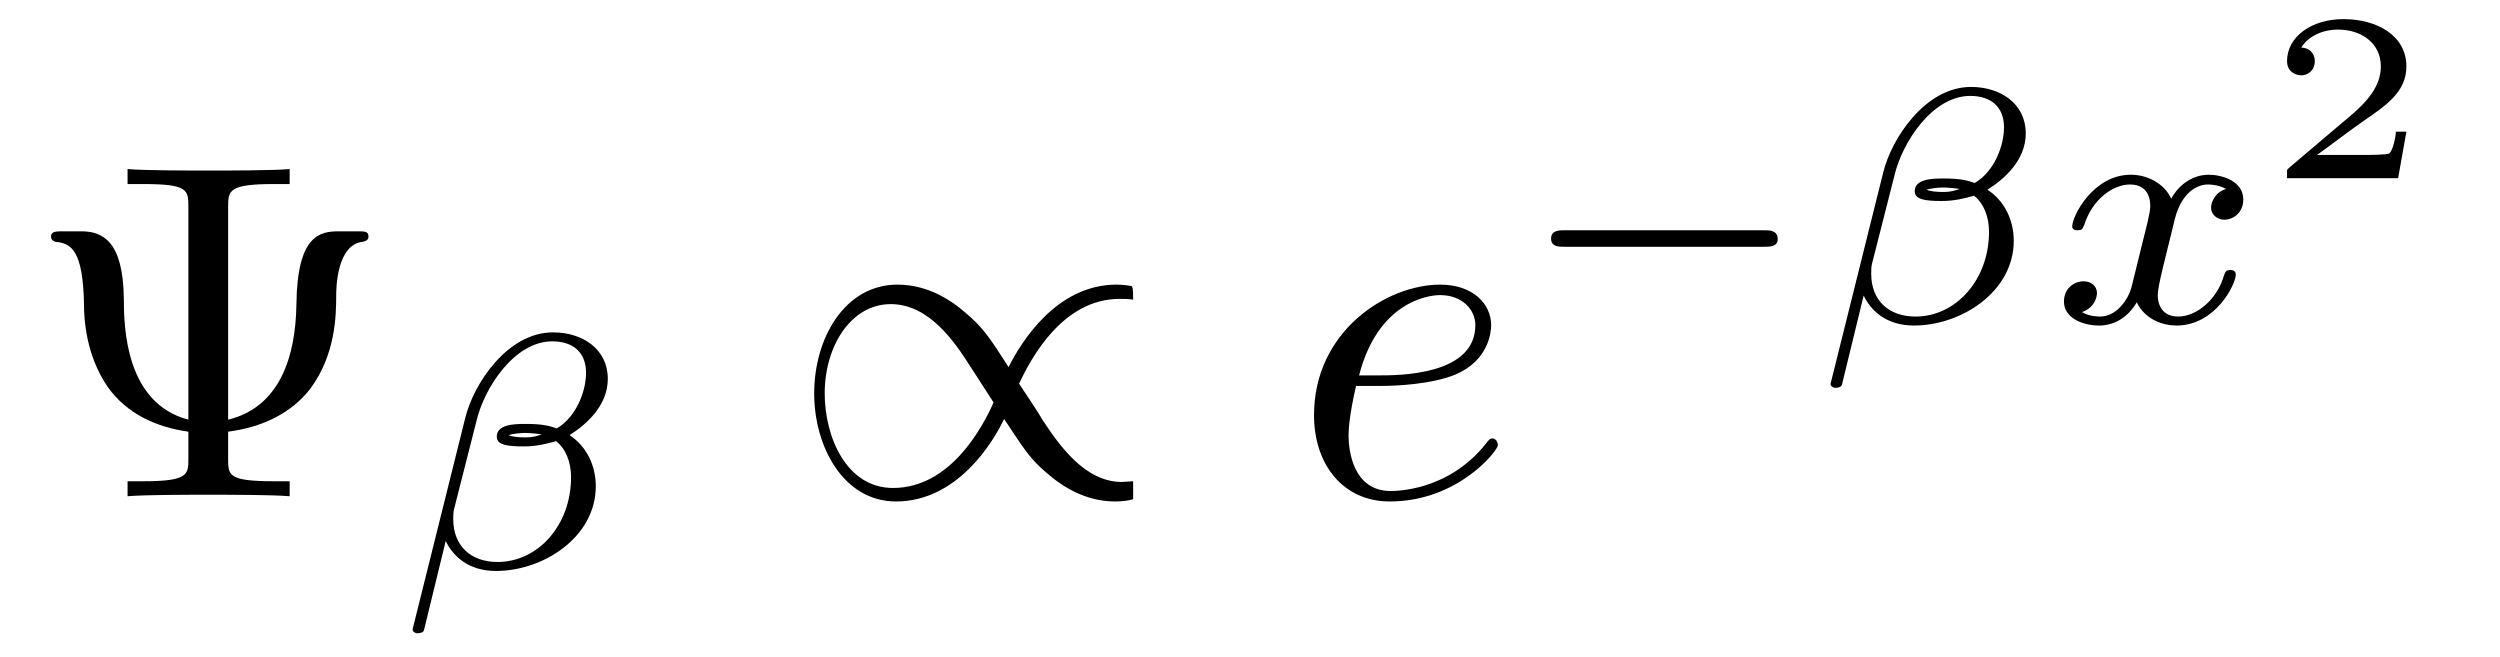
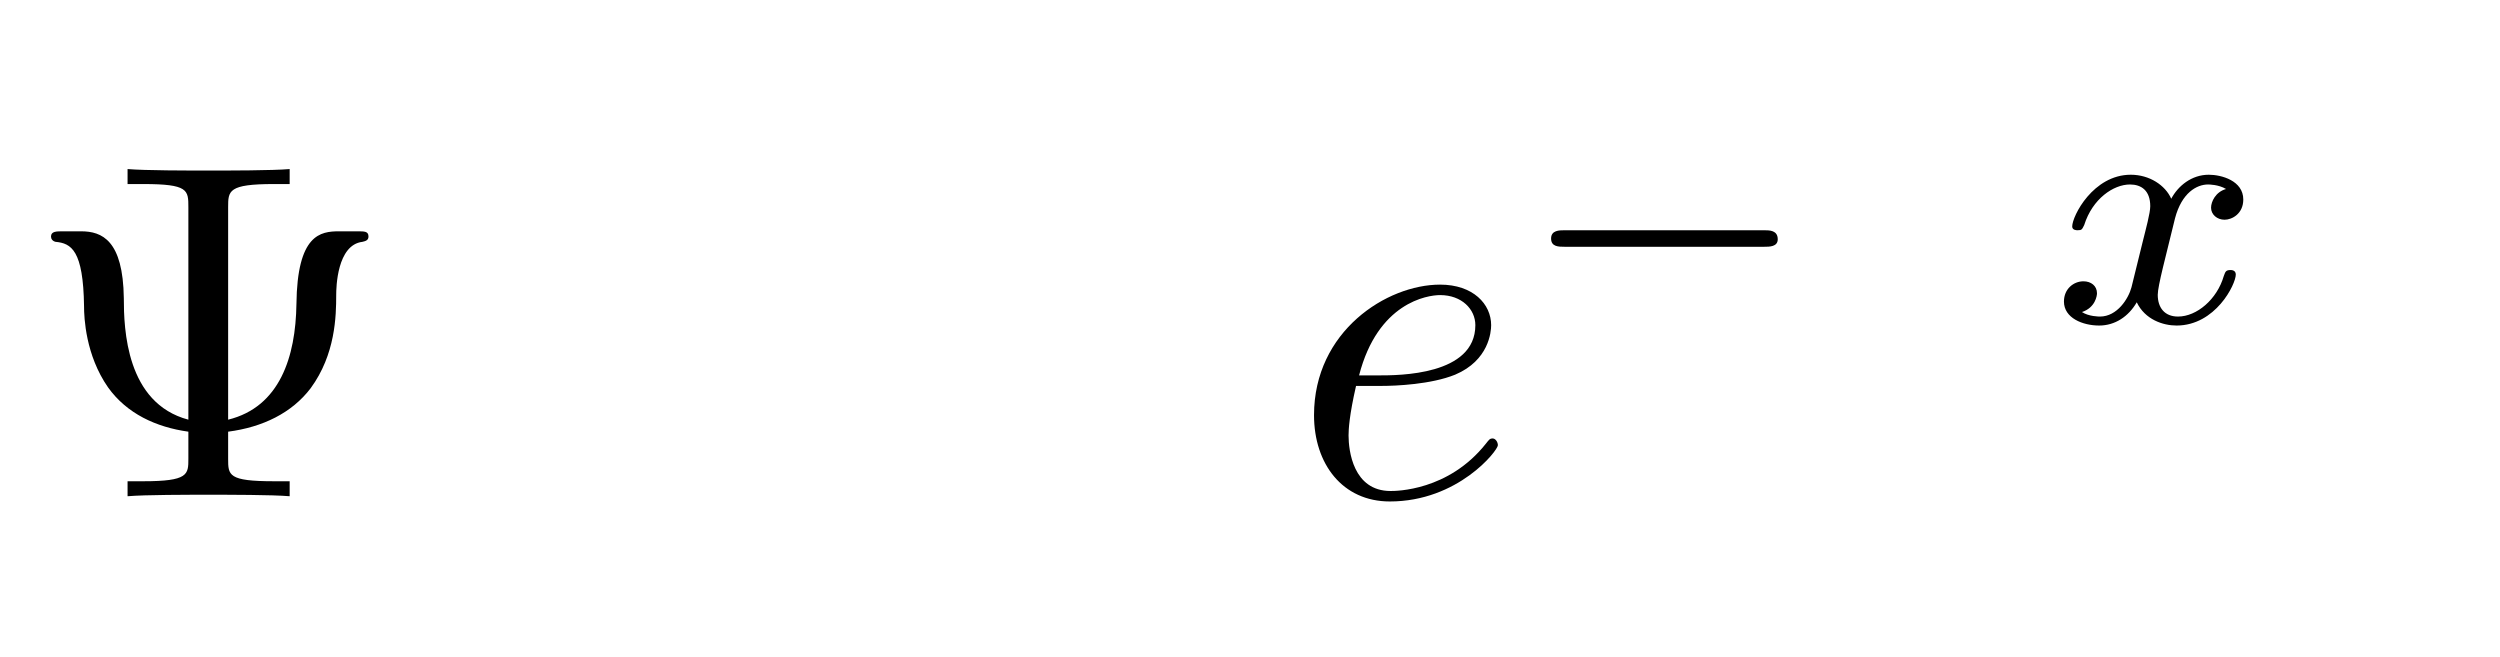
<svg xmlns="http://www.w3.org/2000/svg" xmlns:xlink="http://www.w3.org/1999/xlink" viewBox="0 0 52.052 13.682">
  <defs>
    <g>
      <g id="glyph-0-0">
        <path d="M 4.25 -6.016 C 4.25 -6.359 4.25 -6.5 5.203 -6.5 L 5.531 -6.5 L 5.531 -6.812 C 5.172 -6.781 4.25 -6.781 3.844 -6.781 C 3.438 -6.781 2.516 -6.781 2.156 -6.812 L 2.156 -6.5 L 2.484 -6.5 C 3.422 -6.5 3.422 -6.375 3.422 -6.016 L 3.422 -1.594 C 2.125 -1.938 2.078 -3.484 2.078 -4.125 C 2.062 -5.328 1.625 -5.516 1.188 -5.516 L 0.812 -5.516 C 0.672 -5.516 0.562 -5.516 0.562 -5.406 C 0.562 -5.359 0.594 -5.312 0.656 -5.297 C 0.984 -5.266 1.234 -5.125 1.25 -3.953 C 1.25 -3.719 1.281 -2.938 1.75 -2.266 C 2.141 -1.719 2.75 -1.438 3.422 -1.344 L 3.422 -0.781 C 3.422 -0.453 3.422 -0.312 2.484 -0.312 L 2.156 -0.312 L 2.156 0 C 2.516 -0.031 3.422 -0.031 3.844 -0.031 C 4.25 -0.031 5.172 -0.031 5.531 0 L 5.531 -0.312 L 5.203 -0.312 C 4.25 -0.312 4.25 -0.438 4.25 -0.781 L 4.25 -1.344 C 4.969 -1.438 5.578 -1.734 5.969 -2.25 C 6.484 -2.953 6.5 -3.75 6.5 -4.188 C 6.5 -4.344 6.516 -5.234 7.047 -5.297 C 7.109 -5.312 7.172 -5.328 7.172 -5.406 C 7.172 -5.516 7.094 -5.516 6.938 -5.516 L 6.562 -5.516 C 6.172 -5.516 5.688 -5.453 5.672 -4 C 5.656 -2.906 5.328 -1.859 4.25 -1.594 Z M 4.25 -6.016 " />
      </g>
      <g id="glyph-1-0">
-         <path d="M 4.406 -3.938 C 4.406 -4.562 3.875 -4.906 3.266 -4.906 C 2.312 -4.906 1.609 -3.828 1.438 -3.125 L 0.344 1.266 C 0.328 1.312 0.391 1.359 0.438 1.359 C 0.5 1.359 0.562 1.344 0.578 1.297 L 1.031 -0.562 C 1.188 -0.234 1.516 0.062 2.078 0.062 C 3.062 0.062 4.156 -0.641 4.156 -1.703 C 4.156 -2.125 3.969 -2.531 3.609 -2.766 C 3.953 -2.984 4.406 -3.375 4.406 -3.938 Z M 3.031 -2.781 C 2.922 -2.75 2.875 -2.719 2.672 -2.719 C 2.562 -2.719 2.391 -2.734 2.344 -2.766 C 2.422 -2.797 2.609 -2.812 2.672 -2.812 C 2.781 -2.812 2.938 -2.797 3.031 -2.781 Z M 3.953 -4.062 C 3.953 -3.703 3.766 -3.156 3.344 -2.906 C 3.203 -2.953 3.078 -3 2.688 -3 C 2.438 -3 2.094 -2.984 2.094 -2.734 C 2.094 -2.562 2.312 -2.531 2.656 -2.531 C 2.906 -2.531 3.109 -2.578 3.328 -2.641 C 3.531 -2.484 3.641 -2.203 3.641 -1.891 C 3.641 -0.891 2.953 -0.125 2.109 -0.125 C 1.562 -0.125 1.188 -0.453 1.188 -1.016 C 1.188 -1.078 1.188 -1.156 1.203 -1.219 L 1.672 -3.062 C 1.828 -3.734 2.453 -4.719 3.25 -4.719 C 3.672 -4.719 3.953 -4.5 3.953 -4.062 Z M 3.953 -4.062 " />
-       </g>
+         </g>
      <g id="glyph-1-1">
        <path d="M 1.734 -0.734 C 1.672 -0.5 1.438 -0.125 1.078 -0.125 C 1.062 -0.125 0.844 -0.125 0.703 -0.219 C 0.984 -0.312 1.016 -0.562 1.016 -0.609 C 1.016 -0.766 0.891 -0.859 0.734 -0.859 C 0.531 -0.859 0.328 -0.703 0.328 -0.438 C 0.328 -0.094 0.719 0.062 1.062 0.062 C 1.391 0.062 1.672 -0.125 1.844 -0.422 C 2.016 -0.062 2.391 0.062 2.672 0.062 C 3.484 0.062 3.906 -0.797 3.906 -1 C 3.906 -1.094 3.812 -1.094 3.797 -1.094 C 3.688 -1.094 3.688 -1.047 3.656 -0.969 C 3.516 -0.484 3.094 -0.125 2.703 -0.125 C 2.422 -0.125 2.281 -0.312 2.281 -0.578 C 2.281 -0.766 2.453 -1.391 2.641 -2.172 C 2.781 -2.703 3.094 -2.875 3.328 -2.875 C 3.344 -2.875 3.547 -2.875 3.703 -2.781 C 3.484 -2.719 3.391 -2.516 3.391 -2.391 C 3.391 -2.25 3.516 -2.141 3.672 -2.141 C 3.828 -2.141 4.062 -2.266 4.062 -2.562 C 4.062 -2.953 3.609 -3.078 3.344 -3.078 C 2.984 -3.078 2.703 -2.844 2.562 -2.578 C 2.438 -2.859 2.109 -3.078 1.719 -3.078 C 0.938 -3.078 0.5 -2.219 0.5 -2 C 0.5 -1.922 0.594 -1.922 0.609 -1.922 C 0.703 -1.922 0.703 -1.938 0.75 -2.031 C 0.922 -2.578 1.359 -2.875 1.703 -2.875 C 1.938 -2.875 2.125 -2.75 2.125 -2.422 C 2.125 -2.281 2.031 -1.938 1.969 -1.688 Z M 1.734 -0.734 " />
      </g>
      <g id="glyph-2-0">
-         <path d="M 7.203 -0.312 C 7.156 -0.312 7 -0.297 6.969 -0.297 C 6.188 -0.297 5.656 -1.078 5.312 -1.594 C 5.219 -1.766 4.938 -2.172 4.828 -2.344 C 5.078 -2.875 5.734 -4.109 6.922 -4.109 C 7 -4.109 7.094 -4.109 7.203 -4.094 C 7.203 -4.344 7.188 -4.359 7.172 -4.375 C 7.094 -4.391 6.953 -4.406 6.859 -4.406 C 5.594 -4.406 4.859 -3.188 4.609 -2.688 C 4.219 -3.297 4.078 -3.516 3.703 -3.828 C 3.094 -4.359 2.547 -4.406 2.297 -4.406 C 1.203 -4.406 0.562 -3.297 0.562 -2.141 C 0.562 -1.031 1.172 0.109 2.266 0.109 C 3.531 0.109 4.281 -1.109 4.516 -1.609 C 4.922 -1 5.047 -0.781 5.422 -0.469 C 6.031 0.062 6.578 0.109 6.828 0.109 C 6.953 0.109 7.109 0.094 7.203 0.062 Z M 4.297 -1.953 C 4.062 -1.422 3.391 -0.172 2.203 -0.172 C 1.234 -0.172 0.781 -1.234 0.781 -2.141 C 0.781 -3.125 1.328 -4 2.156 -4 C 2.953 -4 3.484 -3.219 3.812 -2.703 C 3.922 -2.531 4.188 -2.125 4.297 -1.953 Z M 4.297 -1.953 " />
-       </g>
+         </g>
      <g id="glyph-3-0">
        <path d="M 1.859 -2.297 C 2.156 -2.297 2.891 -2.328 3.391 -2.531 C 4.094 -2.828 4.141 -3.422 4.141 -3.562 C 4.141 -4 3.766 -4.406 3.078 -4.406 C 1.969 -4.406 0.453 -3.438 0.453 -1.688 C 0.453 -0.672 1.047 0.109 2.031 0.109 C 3.453 0.109 4.281 -0.953 4.281 -1.062 C 4.281 -1.125 4.234 -1.203 4.172 -1.203 C 4.109 -1.203 4.094 -1.172 4.031 -1.094 C 3.25 -0.109 2.156 -0.109 2.047 -0.109 C 1.266 -0.109 1.172 -0.953 1.172 -1.266 C 1.172 -1.391 1.188 -1.688 1.328 -2.297 Z M 1.391 -2.516 C 1.781 -4.031 2.812 -4.188 3.078 -4.188 C 3.531 -4.188 3.812 -3.891 3.812 -3.562 C 3.812 -2.516 2.219 -2.516 1.797 -2.516 Z M 1.391 -2.516 " />
      </g>
      <g id="glyph-4-0">
        <path d="M 5.188 -1.578 C 5.297 -1.578 5.469 -1.578 5.469 -1.734 C 5.469 -1.922 5.297 -1.922 5.188 -1.922 L 1.031 -1.922 C 0.922 -1.922 0.75 -1.922 0.75 -1.75 C 0.75 -1.578 0.906 -1.578 1.031 -1.578 Z M 5.188 -1.578 " />
      </g>
      <g id="glyph-5-0">
-         <path d="M 2.938 -0.969 L 2.719 -0.969 C 2.719 -0.875 2.656 -0.562 2.578 -0.516 C 2.547 -0.484 2.125 -0.484 2.047 -0.484 L 1.078 -0.484 C 1.406 -0.719 1.766 -1 2.062 -1.203 C 2.516 -1.516 2.938 -1.797 2.938 -2.328 C 2.938 -2.969 2.328 -3.312 1.625 -3.312 C 0.953 -3.312 0.453 -2.938 0.453 -2.438 C 0.453 -2.188 0.672 -2.141 0.75 -2.141 C 0.875 -2.141 1.031 -2.234 1.031 -2.438 C 1.031 -2.609 0.906 -2.719 0.75 -2.719 C 0.891 -2.953 1.188 -3.094 1.516 -3.094 C 2 -3.094 2.406 -2.812 2.406 -2.328 C 2.406 -1.906 2.109 -1.578 1.734 -1.266 L 0.516 -0.234 C 0.469 -0.188 0.453 -0.188 0.453 -0.156 L 0.453 0 L 2.766 0 Z M 2.938 -0.969 " />
-       </g>
+         </g>
    </g>
    <clipPath id="clip-0">
-       <path clip-rule="nonzero" d="M 8 6 L 13 6 L 13 13.684 L 8 13.684 Z M 8 6 " />
-     </clipPath>
+       </clipPath>
  </defs>
  <g fill="rgb(0%, 0%, 0%)" fill-opacity="1">
    <use xlink:href="#glyph-0-0" x="0.5" y="10.332" />
  </g>
  <g clip-path="url(#clip-0)">
    <g fill="rgb(0%, 0%, 0%)" fill-opacity="1">
      <use xlink:href="#glyph-1-0" x="8.249" y="11.826" />
    </g>
  </g>
  <g fill="rgb(0%, 0%, 0%)" fill-opacity="1">
    <use xlink:href="#glyph-2-0" x="16.39" y="10.332" />
  </g>
  <g fill="rgb(0%, 0%, 0%)" fill-opacity="1">
    <use xlink:href="#glyph-3-0" x="26.906" y="10.332" />
  </g>
  <g fill="rgb(0%, 0%, 0%)" fill-opacity="1">
    <use xlink:href="#glyph-4-0" x="31.545" y="6.716" />
  </g>
  <g fill="rgb(0%, 0%, 0%)" fill-opacity="1">
    <use xlink:href="#glyph-1-0" x="37.772" y="6.716" />
  </g>
  <g fill="rgb(0%, 0%, 0%)" fill-opacity="1">
    <use xlink:href="#glyph-1-1" x="42.645" y="6.716" />
  </g>
  <g fill="rgb(0%, 0%, 0%)" fill-opacity="1">
    <use xlink:href="#glyph-5-0" x="47.165" y="3.71" />
  </g>
</svg>